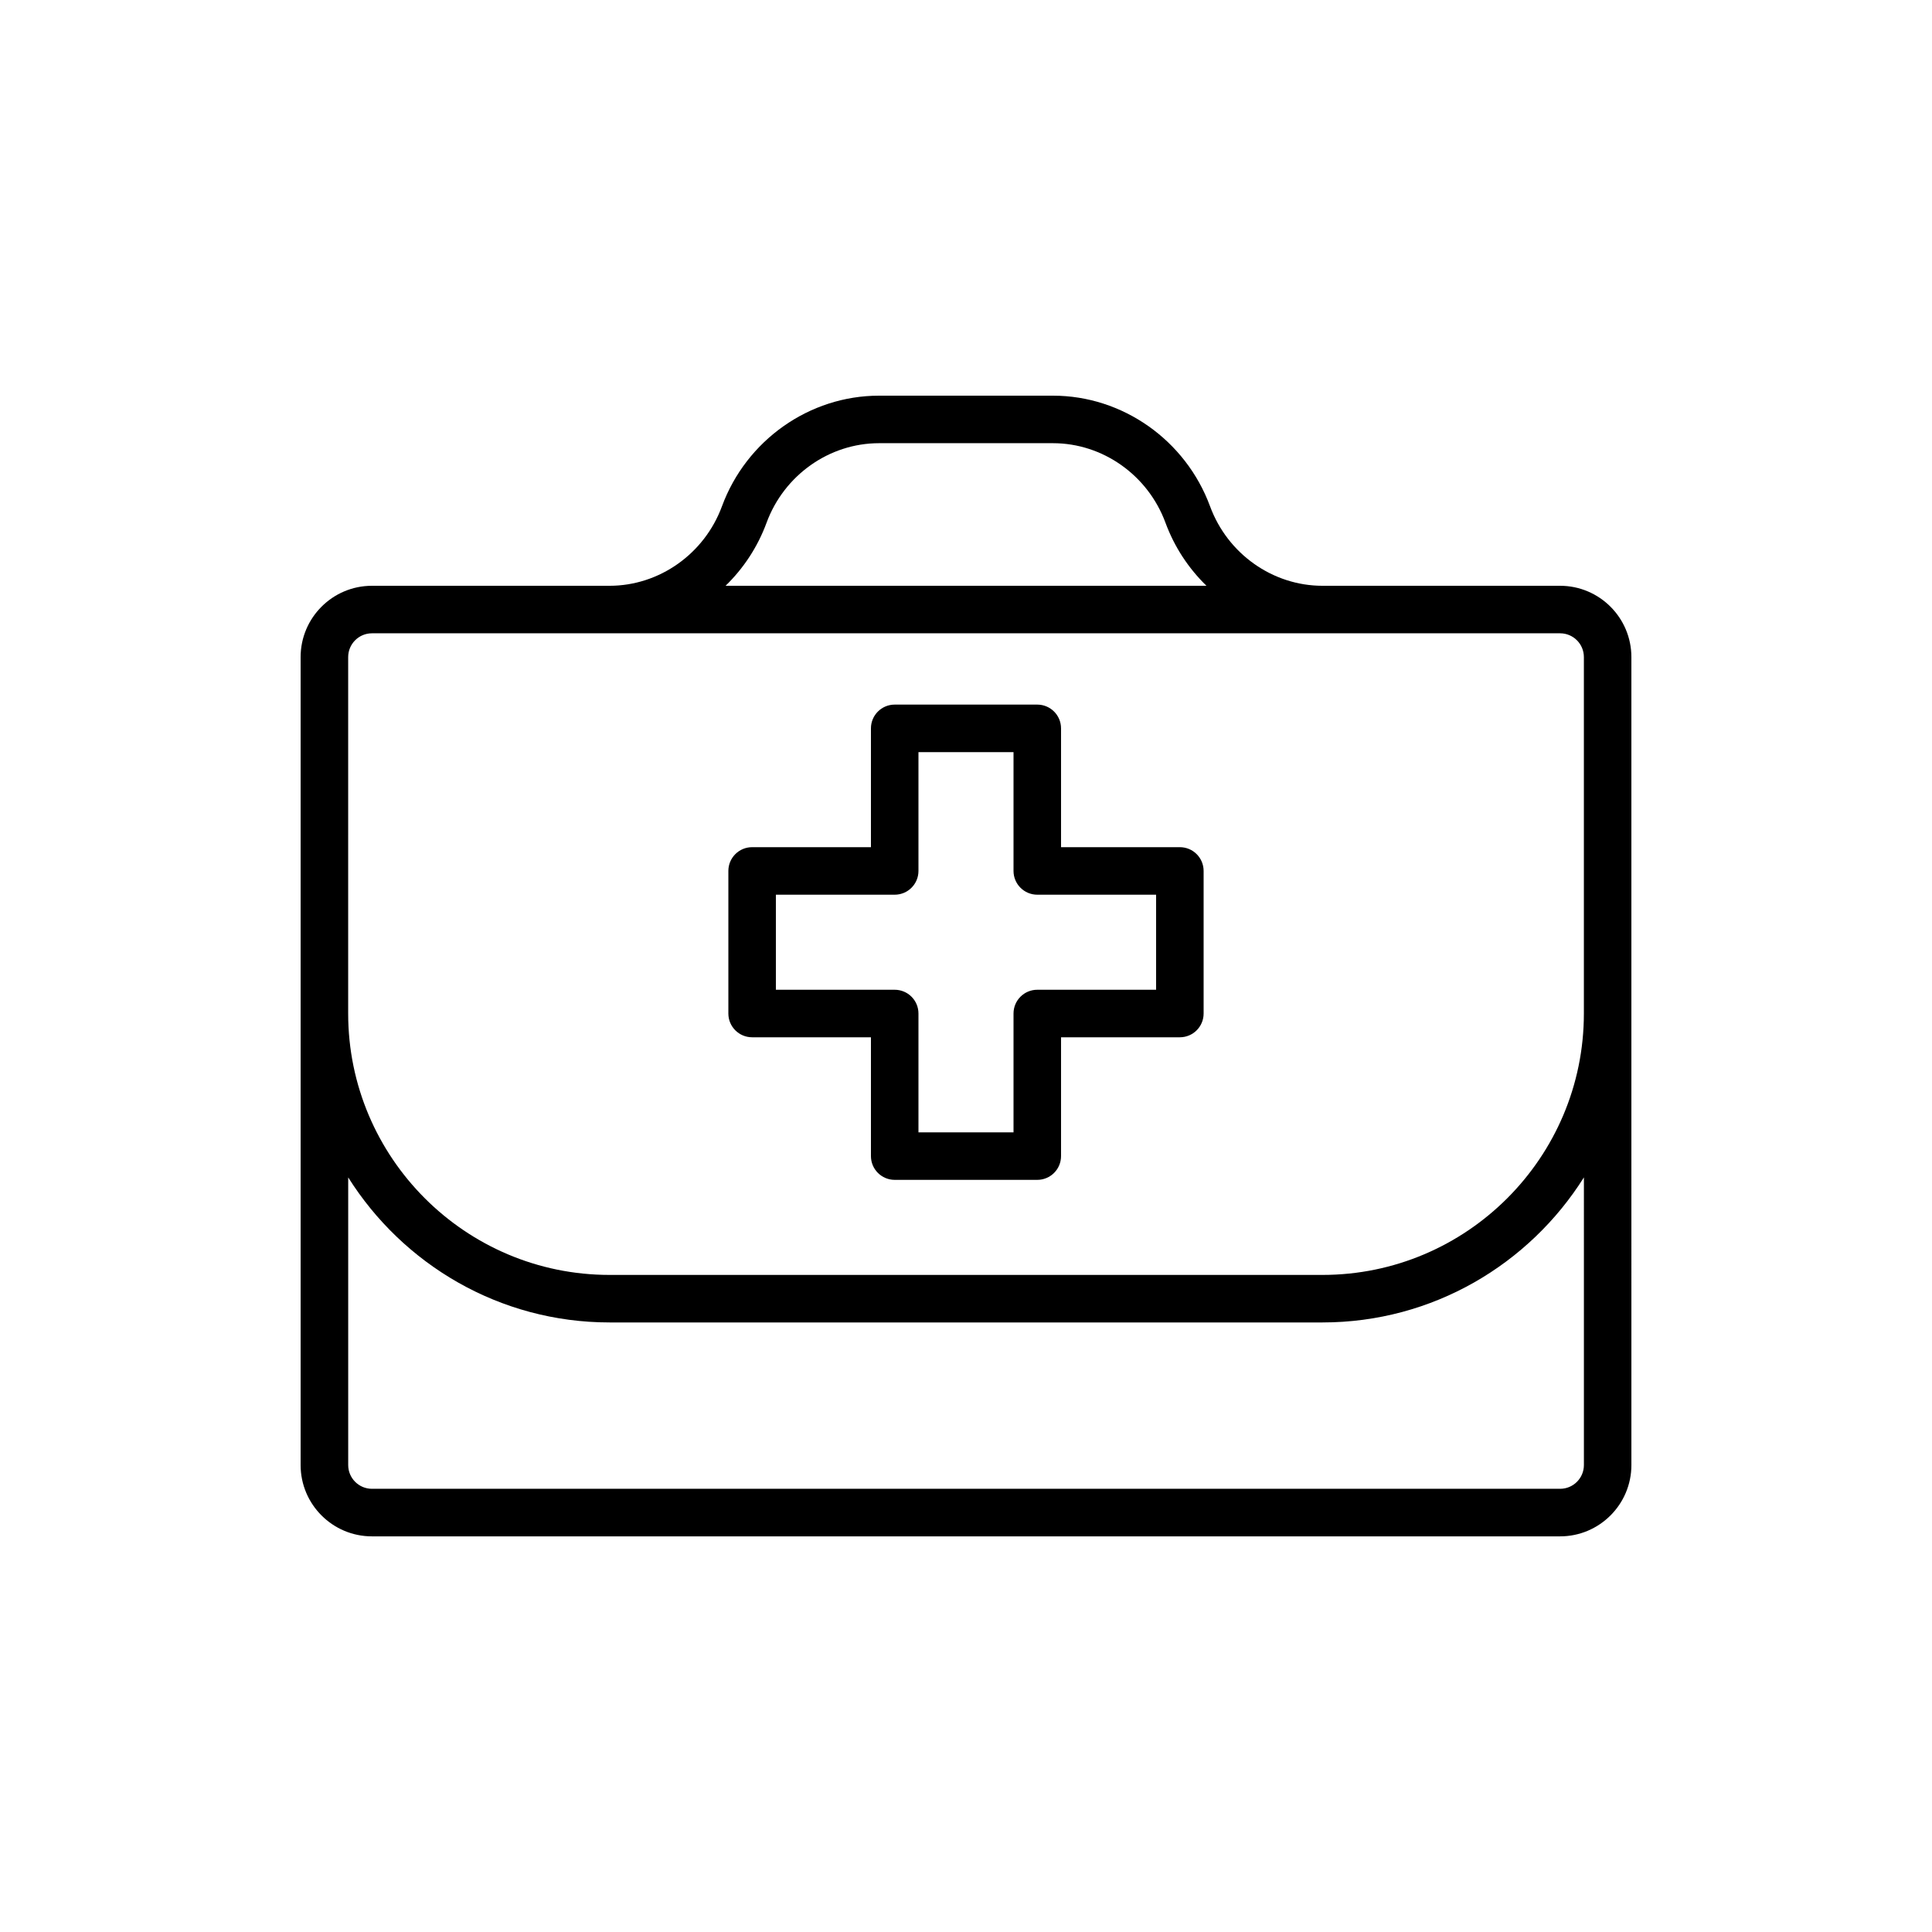
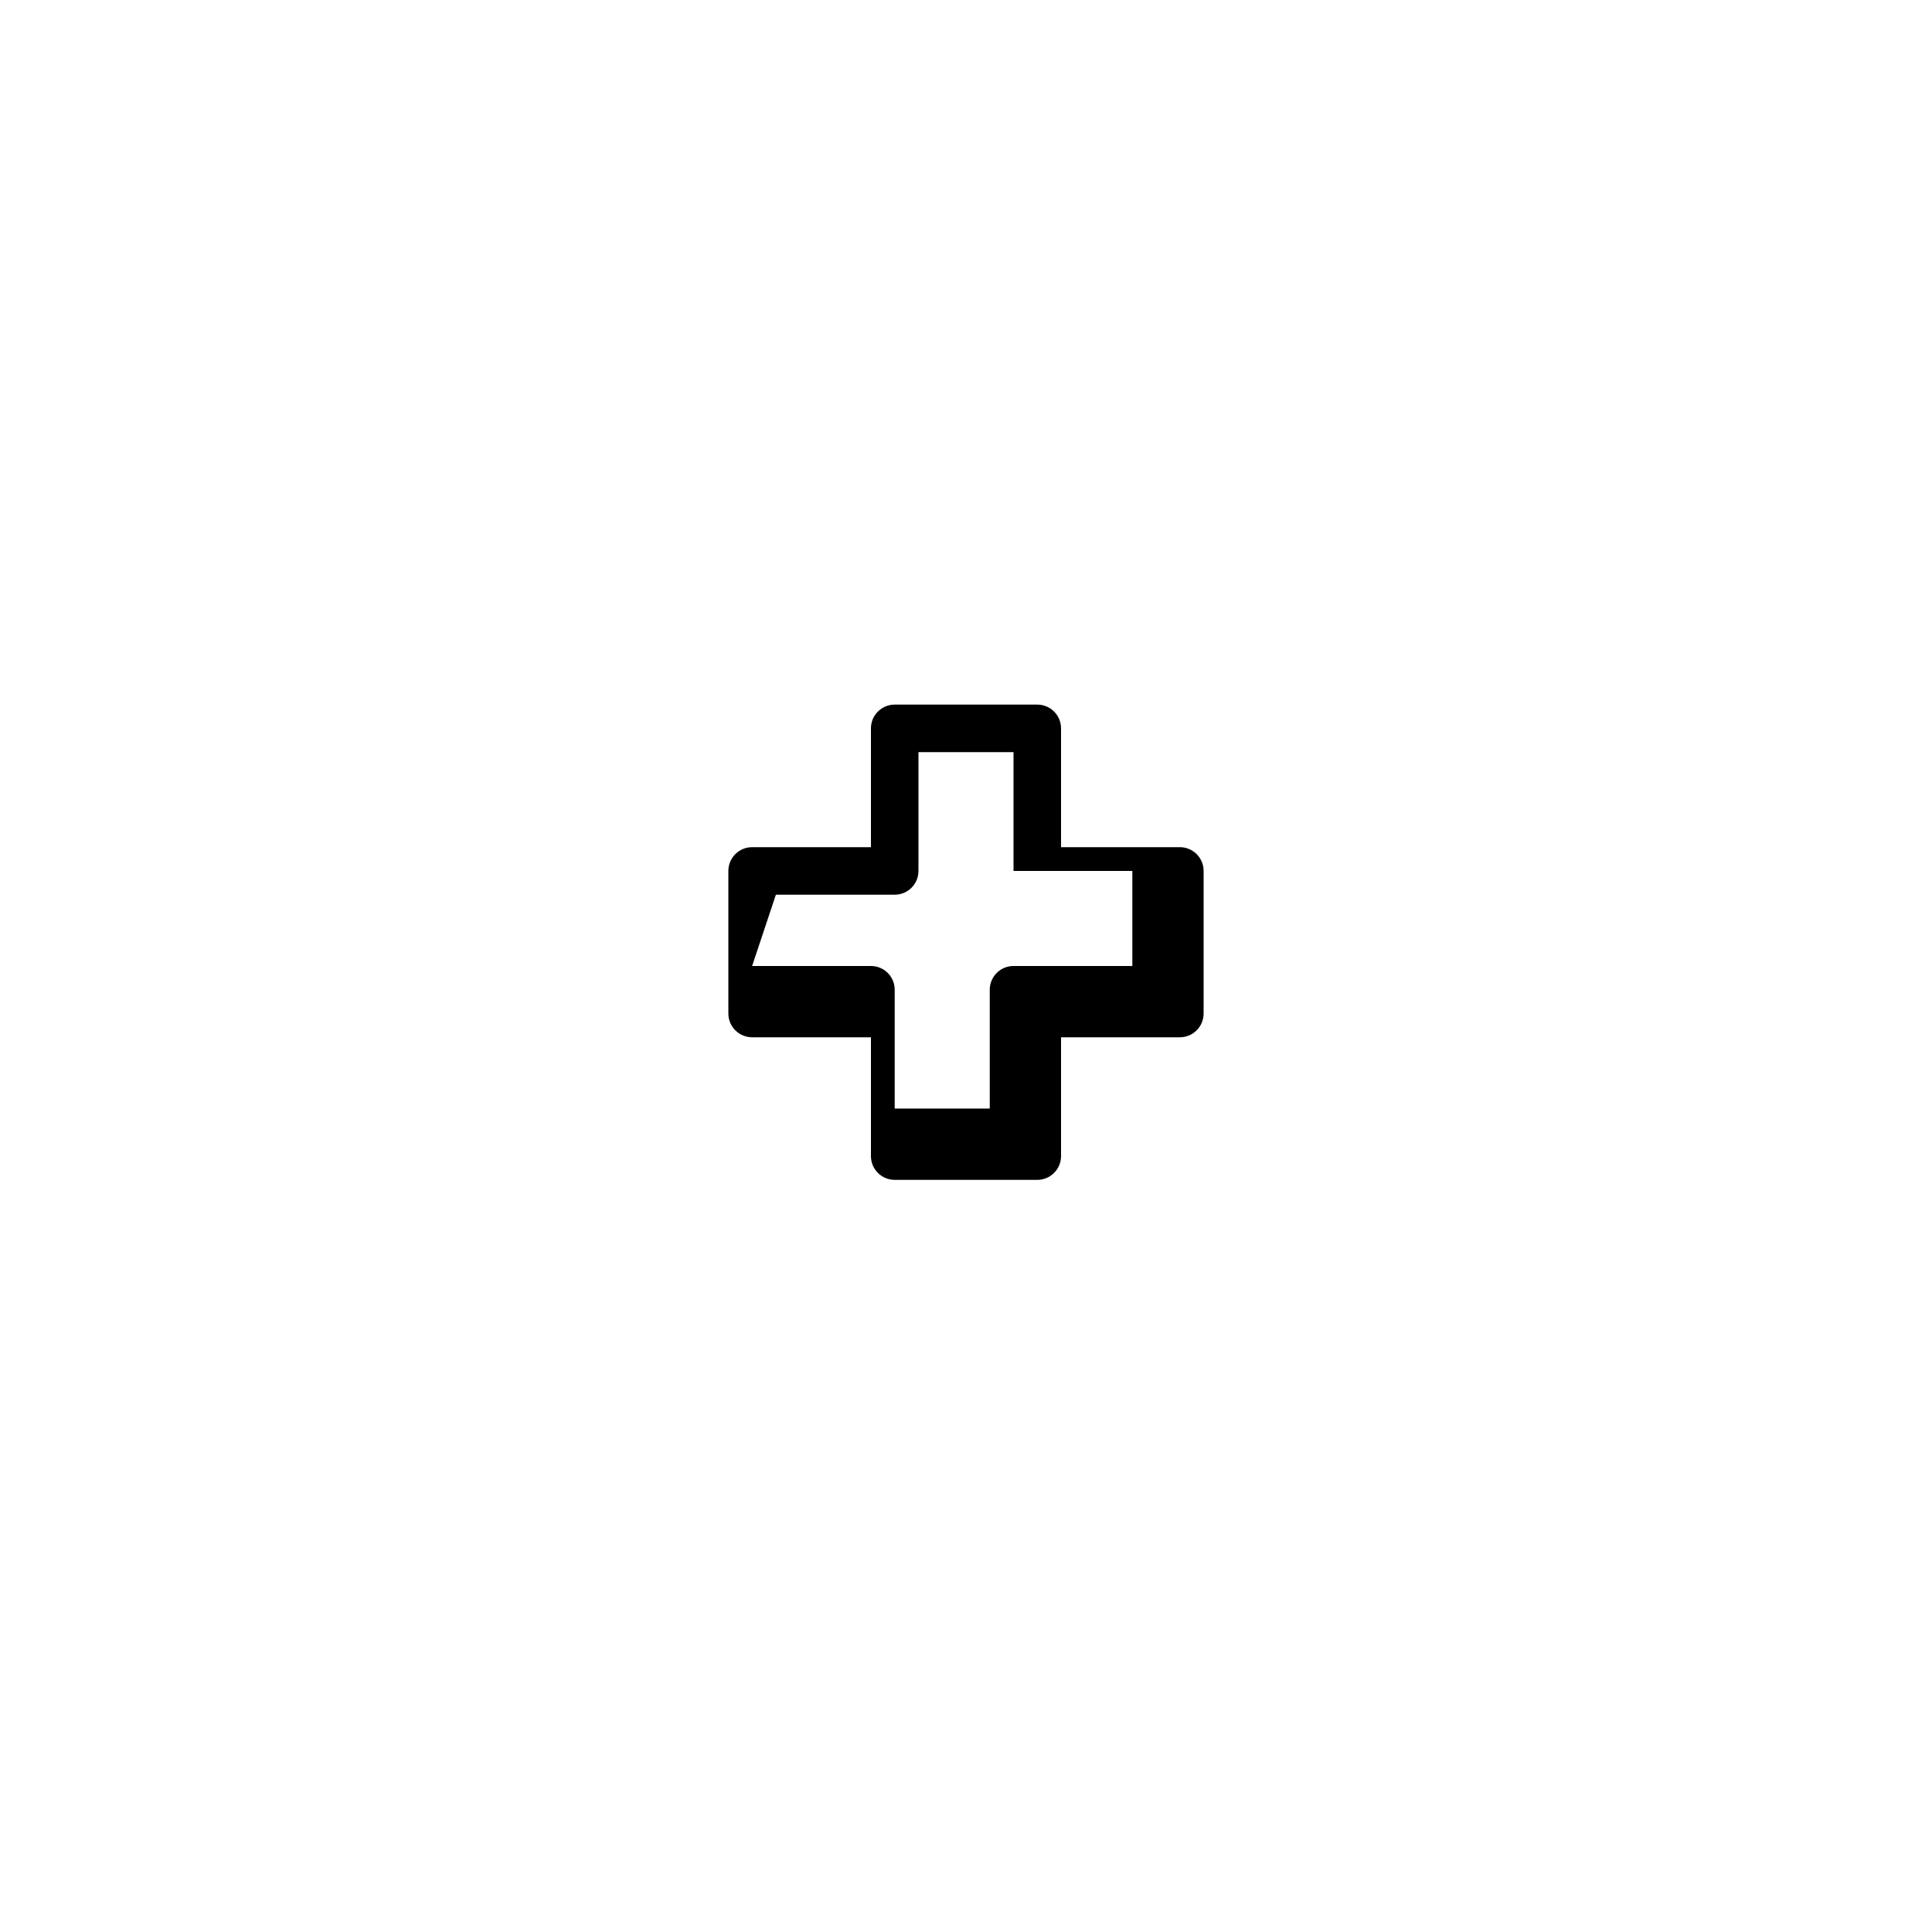
<svg xmlns="http://www.w3.org/2000/svg" fill="#000000" width="800px" height="800px" version="1.1" viewBox="144 144 512 512">
  <g>
-     <path d="m557.44 299.24h-62.977c-13.18 0-25.152-8.465-29.789-21.07-6.465-17.531-23.184-29.312-41.617-29.312h-46.113c-18.434 0-35.152 11.781-41.617 29.312-4.637 12.602-16.609 21.07-29.789 21.07h-62.977c-10.418 0-18.895 8.477-18.895 18.895v214.12c0 10.418 8.477 18.895 18.895 18.895h314.88c10.418 0 18.895-8.477 18.895-18.895l-0.004-119.66v-94.465c0-10.418-8.477-18.891-18.895-18.891zm-210.29-16.719c4.644-12.602 16.617-21.07 29.797-21.07h46.113c13.18 0 25.152 8.469 29.797 21.066 2.375 6.453 6.137 12.125 10.867 16.719l-127.44 0.004c4.731-4.598 8.496-10.266 10.867-16.719zm-110.88 35.609c0-3.473 2.824-6.297 6.297-6.297h314.88c3.477 0 6.297 2.824 6.297 6.297v94.465c0 38.199-31.078 69.273-69.273 69.273h-188.93c-38.199 0-69.273-31.078-69.273-69.273zm327.48 214.12c0 3.473-2.824 6.297-6.297 6.297h-314.88c-3.477 0-6.297-2.824-6.297-6.297v-76.227c14.5 23.047 40.094 38.438 69.273 38.438h188.93c29.18 0 54.773-15.395 69.273-38.438z" />
-     <path d="m343.32 418.89h31.488v31.488c0 3.477 2.816 6.297 6.297 6.297h37.785c3.481 0 6.297-2.82 6.297-6.297v-31.488h31.488c3.481 0 6.297-2.82 6.297-6.297v-37.785c0-3.477-2.816-6.297-6.297-6.297h-31.488v-31.488c0-3.477-2.816-6.297-6.297-6.297h-37.785c-3.481 0-6.297 2.82-6.297 6.297v31.488h-31.488c-3.481 0-6.297 2.82-6.297 6.297v37.785c0 3.477 2.816 6.297 6.297 6.297zm6.297-37.785h31.488c3.481 0 6.297-2.82 6.297-6.297v-31.488h25.191v31.488c0 3.477 2.816 6.297 6.297 6.297h31.488v25.191h-31.488c-3.481 0-6.297 2.82-6.297 6.297v31.488h-25.191v-31.488c0-3.477-2.816-6.297-6.297-6.297h-31.488z" />
+     <path d="m343.32 418.89h31.488v31.488c0 3.477 2.816 6.297 6.297 6.297h37.785c3.481 0 6.297-2.82 6.297-6.297v-31.488h31.488c3.481 0 6.297-2.82 6.297-6.297v-37.785c0-3.477-2.816-6.297-6.297-6.297h-31.488v-31.488c0-3.477-2.816-6.297-6.297-6.297h-37.785c-3.481 0-6.297 2.82-6.297 6.297v31.488h-31.488c-3.481 0-6.297 2.82-6.297 6.297v37.785c0 3.477 2.816 6.297 6.297 6.297zm6.297-37.785h31.488c3.481 0 6.297-2.82 6.297-6.297v-31.488h25.191v31.488h31.488v25.191h-31.488c-3.481 0-6.297 2.82-6.297 6.297v31.488h-25.191v-31.488c0-3.477-2.816-6.297-6.297-6.297h-31.488z" />
  </g>
</svg>